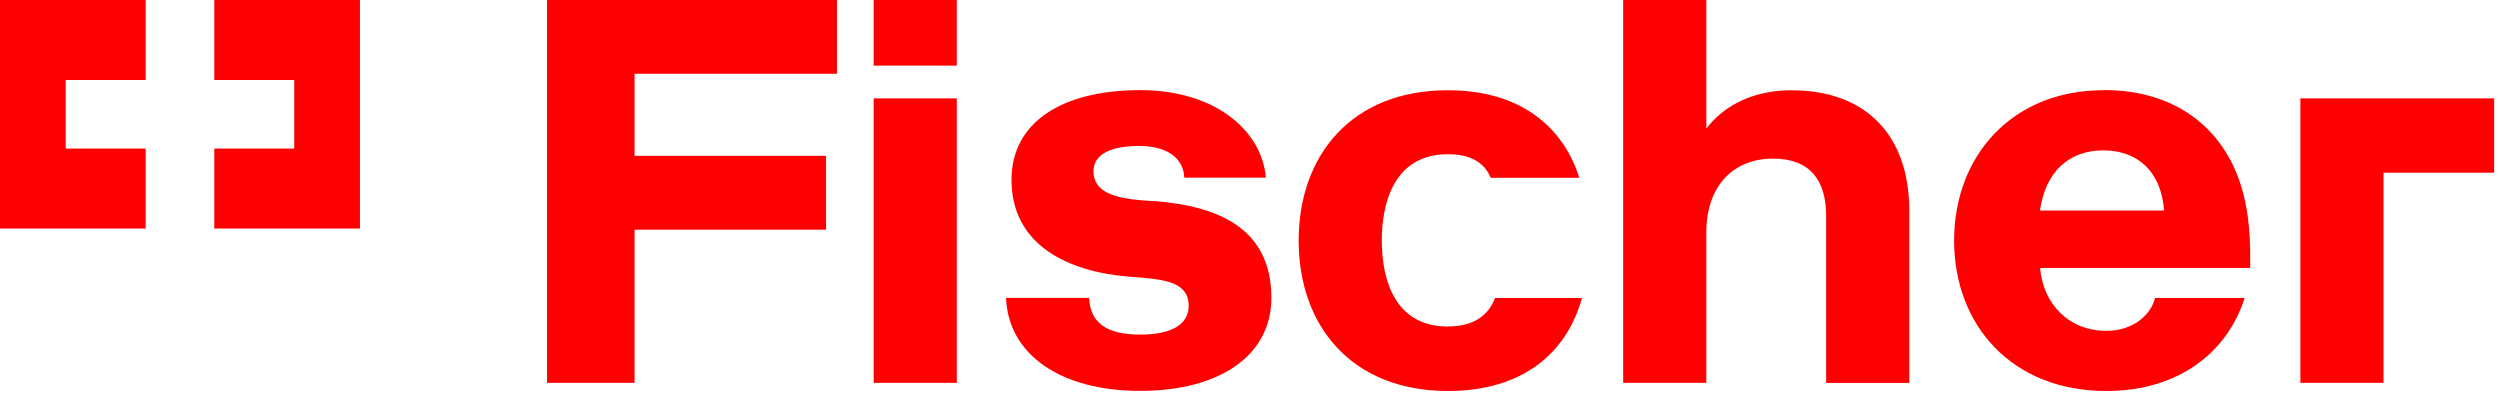
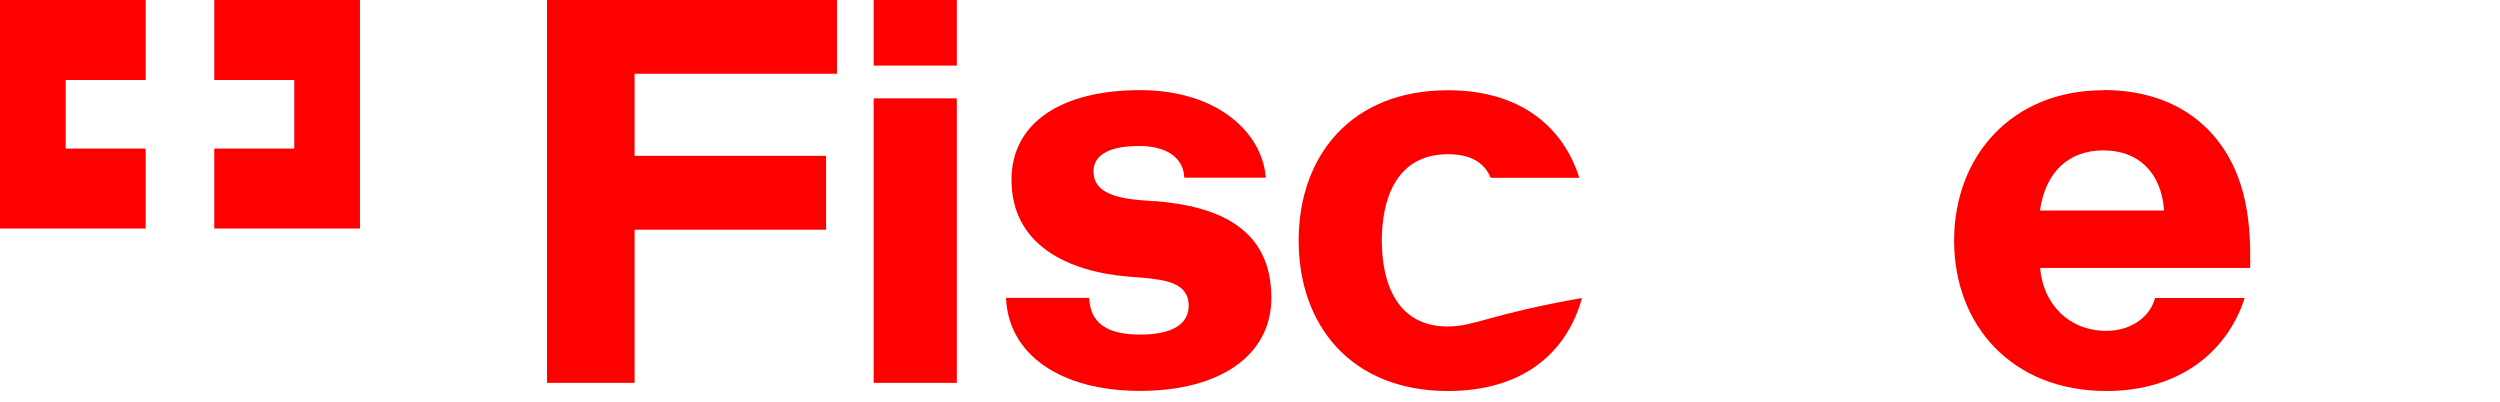
<svg xmlns="http://www.w3.org/2000/svg" width="100%" height="100%" viewBox="0 0 261 42" version="1.1" xml:space="preserve" style="fill-rule:evenodd;clip-rule:evenodd;stroke-linejoin:round;stroke-miterlimit:2;">
  <g transform="matrix(1,0,0,1,-21.47,-14.32)">
    <path d="M28.33,29.83L28.33,22.67L36.68,22.67L36.68,14.32L21.47,14.32L21.47,38.18L36.68,38.18L36.68,29.83L28.33,29.83Z" style="fill:#f00;fill-rule:nonzero;" />
    <path d="M43.84,14.32L43.84,22.67L52.19,22.67L52.19,29.83L43.84,29.83L43.84,38.18L59.05,38.18L59.05,14.32L43.84,14.32Z" style="fill:#f00;fill-rule:nonzero;" />
    <path d="M78.58,54.29L87.72,54.29L87.72,38.3L107.71,38.3L107.71,30.59L87.72,30.59L87.72,22.02L108.85,22.02L108.85,14.32L78.58,14.32L78.58,54.29Z" style="fill:#f00;fill-rule:nonzero;" />
    <rect x="112.68" y="14.32" width="8.68" height="6.85" style="fill:#f00;fill-rule:nonzero;" />
    <rect x="112.68" y="24.59" width="8.68" height="29.7" style="fill:#f00;fill-rule:nonzero;" />
    <path d="M141.97,35.33L140.54,35.22C137.23,34.94 135.63,34.08 135.63,32.19C135.63,30.82 136.77,29.56 140.37,29.56C143.68,29.56 145.05,31.1 145.11,32.87L153.62,32.87C153.28,28.24 148.65,23.73 140.49,23.73C132.33,23.73 127.07,27.1 127.07,33.09C127.07,39.89 132.95,42.68 139.29,43.2L140.72,43.31C143.35,43.54 145.57,43.94 145.57,46.22C145.57,48.16 143.86,49.25 140.49,49.25C136.95,49.25 135.29,47.99 135.18,45.42L126.5,45.42C126.73,51.3 132.15,55.13 140.49,55.13C148.83,55.13 154.2,51.42 154.2,45.42C154.2,38.11 148.6,35.83 141.98,35.31L141.97,35.33Z" style="fill:#f00;fill-rule:nonzero;" />
-     <path d="M172.64,48.41C167.04,48.41 165.73,43.44 165.73,39.44C165.73,35.44 167.04,30.42 172.64,30.42C175.15,30.42 176.47,31.39 177.1,32.88L186.35,32.88C184.64,27.46 180.07,23.74 172.64,23.74C162.53,23.74 157.05,30.59 157.05,39.44C157.05,48.29 162.53,55.14 172.64,55.14C180.41,55.14 185.03,51.2 186.63,45.43L177.55,45.43C176.92,47.14 175.44,48.4 172.64,48.4L172.64,48.41Z" style="fill:#f00;fill-rule:nonzero;" />
-     <path d="M208.57,23.74C204.69,23.74 201.6,25.17 199.61,27.74L199.61,14.32L190.93,14.32L190.93,54.29L199.61,54.29L199.61,38.59C199.61,33.74 202.41,30.88 206.58,30.88C210.46,30.88 212.12,33.16 212.12,36.88L212.12,54.3L220.8,54.3L220.8,36.31C220.8,28.31 216.12,23.75 208.58,23.75L208.57,23.74Z" style="fill:#f00;fill-rule:nonzero;" />
+     <path d="M172.64,48.41C167.04,48.41 165.73,43.44 165.73,39.44C165.73,35.44 167.04,30.42 172.64,30.42C175.15,30.42 176.47,31.39 177.1,32.88L186.35,32.88C184.64,27.46 180.07,23.74 172.64,23.74C162.53,23.74 157.05,30.59 157.05,39.44C157.05,48.29 162.53,55.14 172.64,55.14C180.41,55.14 185.03,51.2 186.63,45.43C176.92,47.14 175.44,48.4 172.64,48.4L172.64,48.41Z" style="fill:#f00;fill-rule:nonzero;" />
    <path d="M241.07,23.74C231.53,23.74 225.48,30.59 225.48,39.44C225.48,48.29 231.53,55.14 241.36,55.14C249.18,55.14 254.09,50.86 255.81,45.43L246.45,45.43C246.05,47.14 244.22,48.86 241.37,48.86C237.43,48.86 234.75,46.01 234.46,42.29L256.39,42.29L256.39,40.86C256.39,38.35 256.11,35.83 255.42,33.66C253.54,27.72 248.63,23.72 241.09,23.72L241.07,23.74ZM234.44,36.3C235.01,32.3 237.41,30.02 241.06,30.02C244.71,30.02 247.11,32.3 247.4,36.3L234.44,36.3Z" style="fill:#f00;fill-rule:nonzero;" />
-     <path d="M281.86,24.59L261.63,24.59L261.63,54.29L270.31,54.29L270.31,32.35L281.86,32.35L281.86,24.59Z" style="fill:#f00;fill-rule:nonzero;" />
  </g>
</svg>